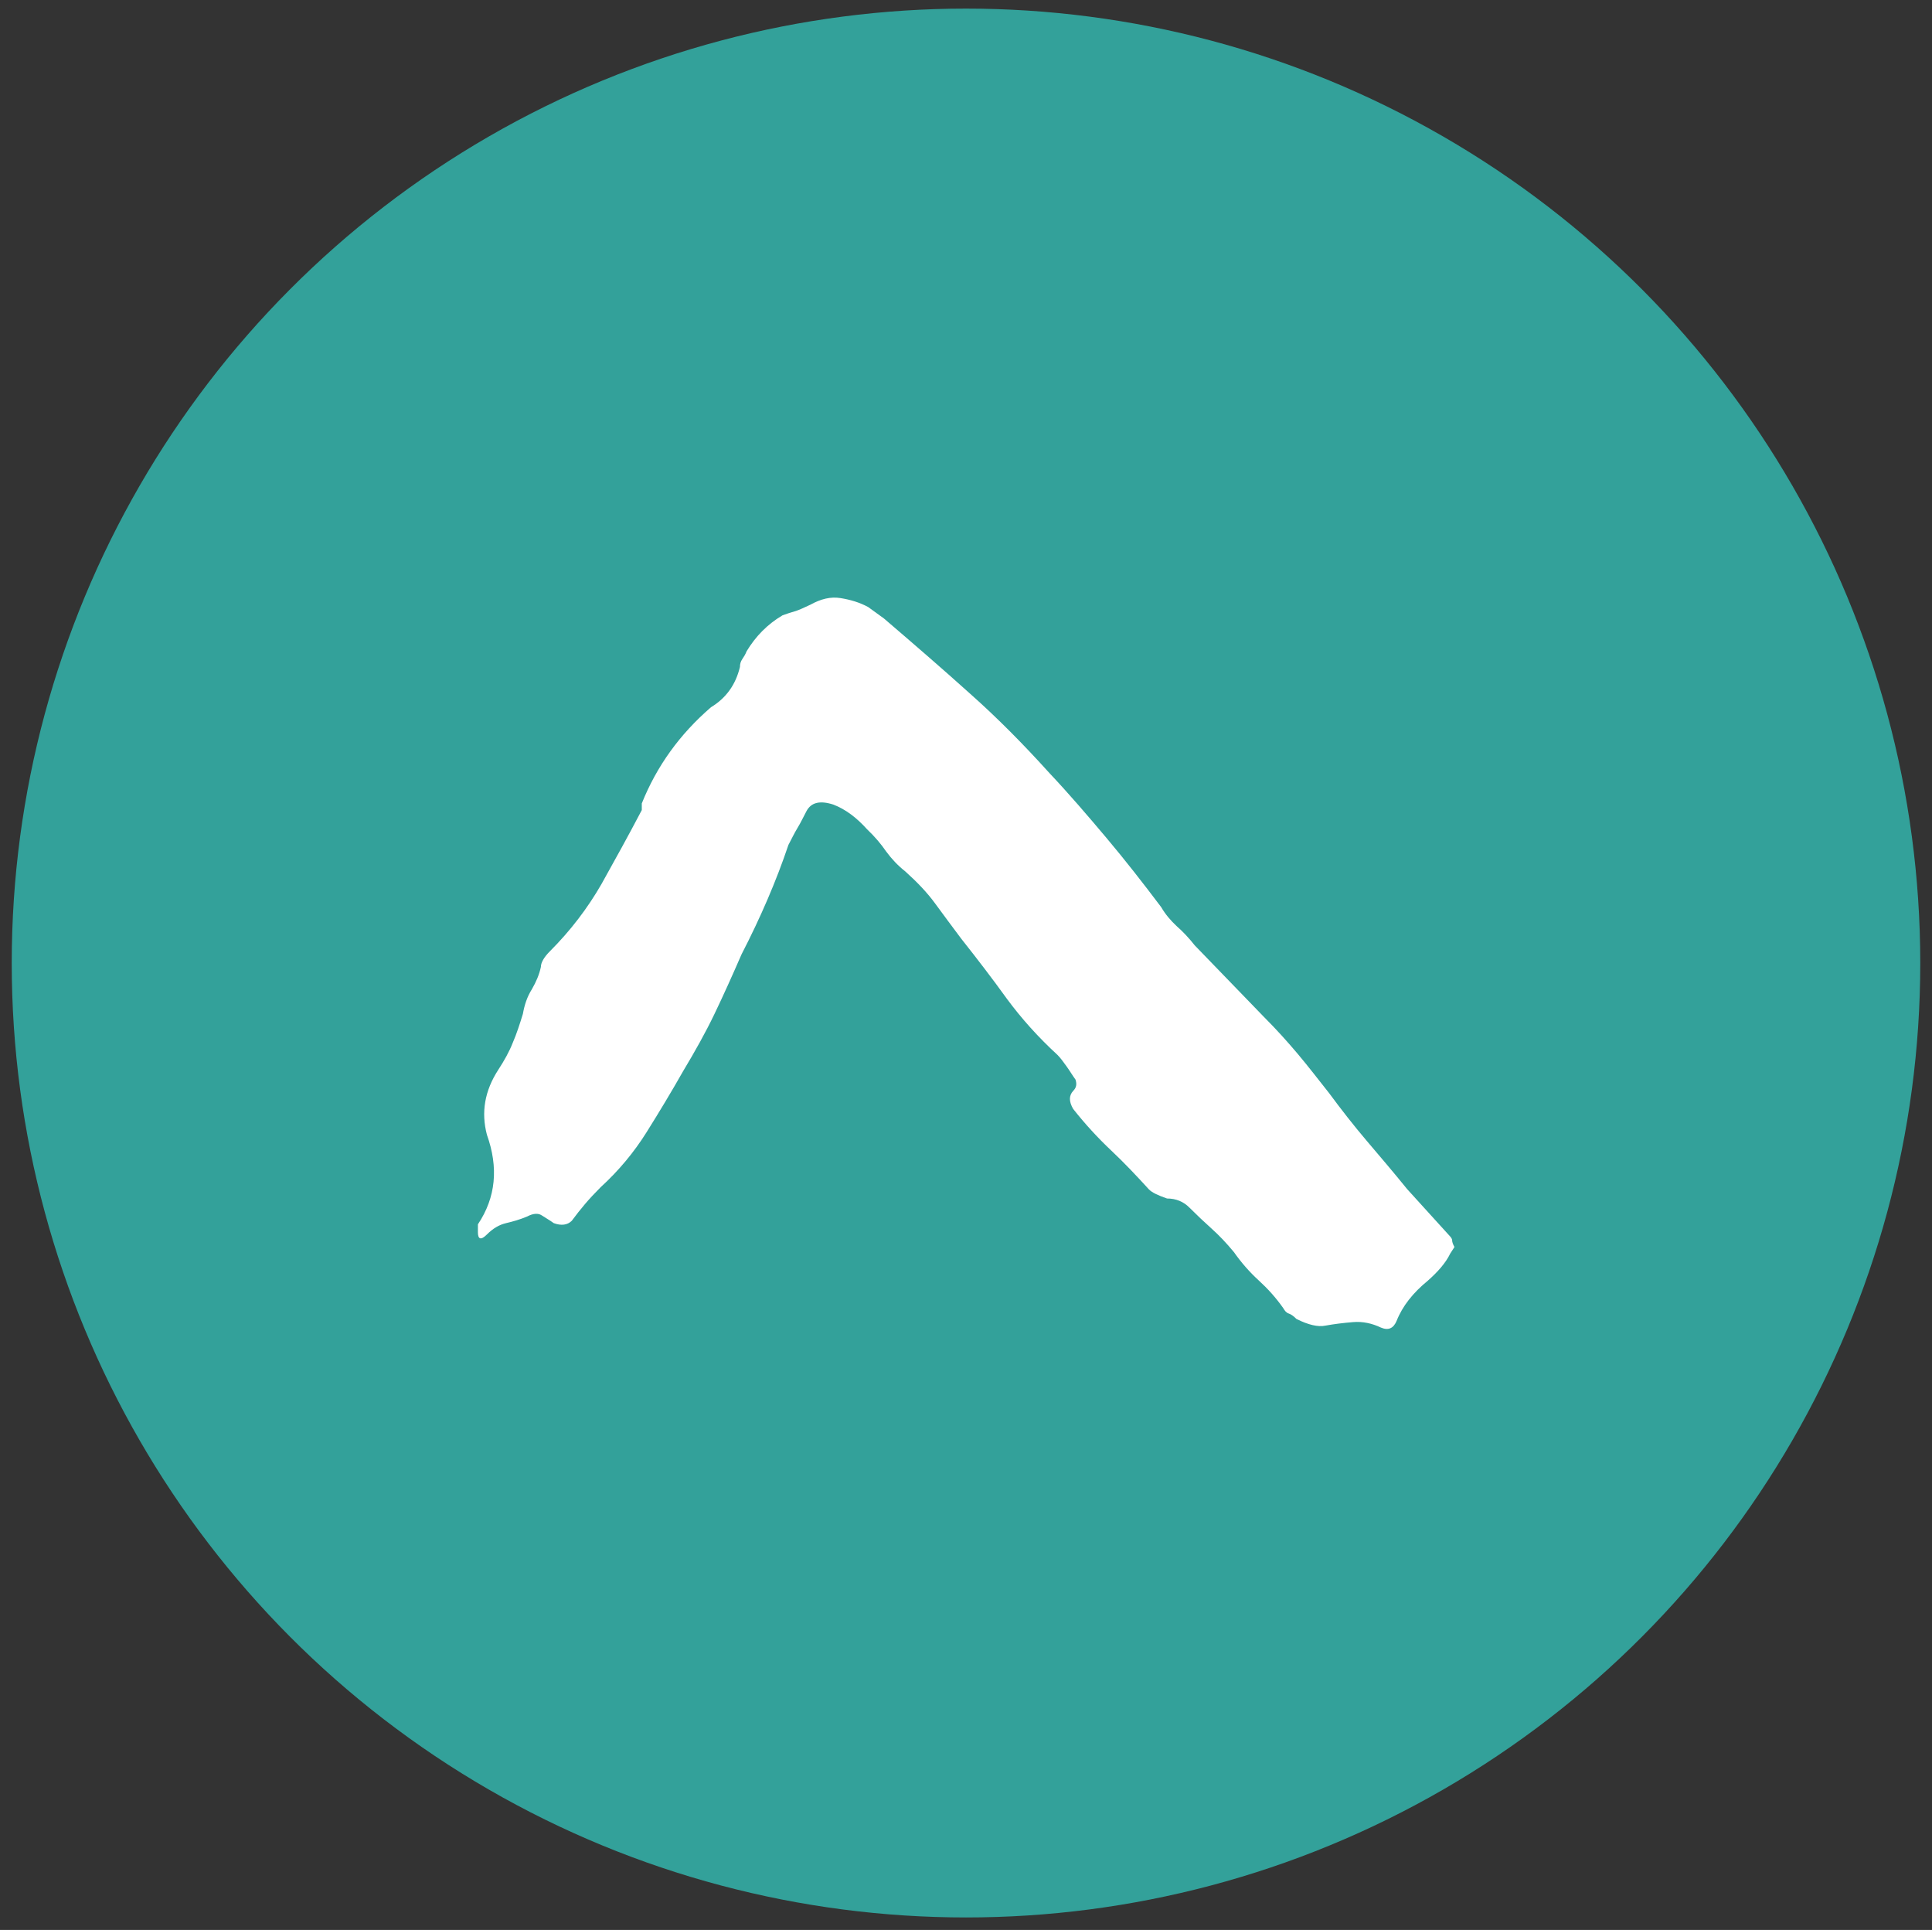
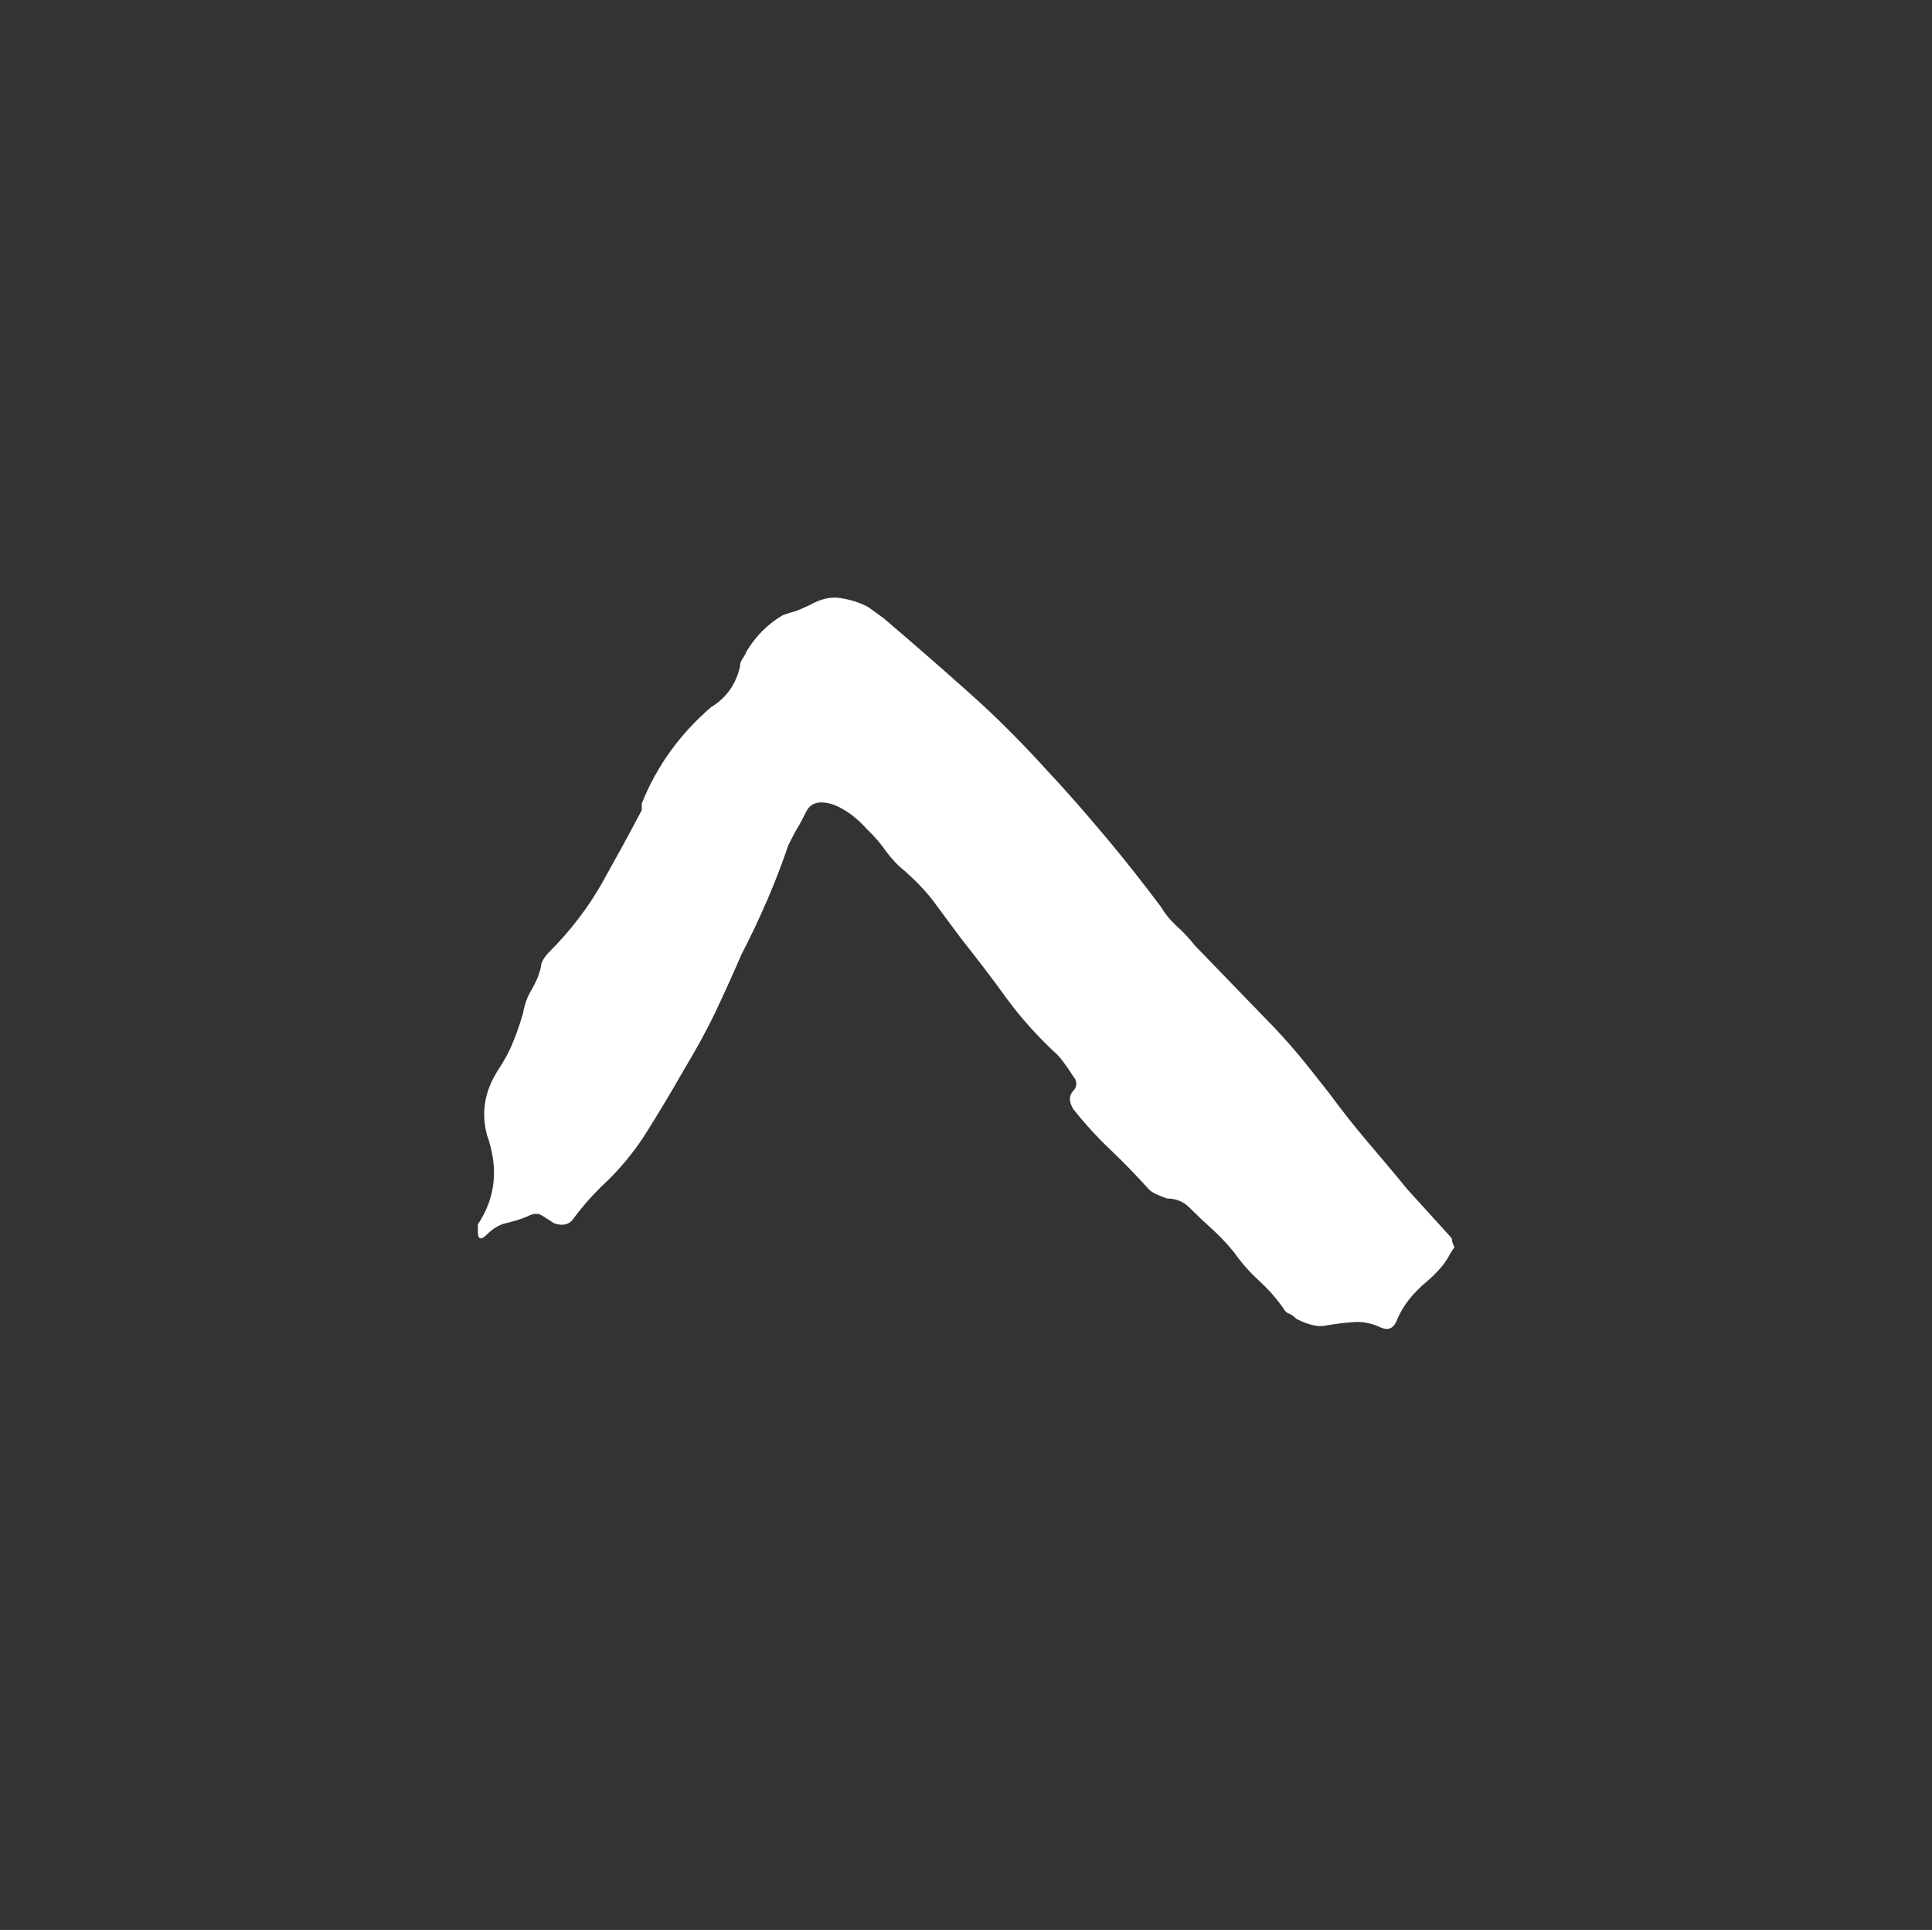
<svg xmlns="http://www.w3.org/2000/svg" version="1.1" id="Layer_1" x="0px" y="0px" viewBox="0 0 494 493.4" style="enable-background:new 0 0 494 493.4;" xml:space="preserve">
  <rect x="0" y="0" width="494" height="493.4" fill="#333333" stroke="none" />
  <style type="text/css"> .st0{opacity:0.8;fill:#34BDB4;} .st1{fill:#FFFFFF;} </style>
-   <circle class="st0" cx="247" cy="246.2" r="244" />
  <g>
    <path class="st1" d="M207.2,154.6c2.7-1.5,5.2-2.1,7.7-1.7c2.5,0.4,4.9,1.1,7.1,2.3l4,2.9c7.6,6.5,15,12.9,22,19.2 c7.1,6.3,13.8,13.1,20.3,20.3c5,5.3,9.8,10.9,14.6,16.6c4.8,5.7,9.4,11.6,14,17.7c1.1,1.9,2.5,3.5,4,4.9c1.5,1.3,3.1,3,4.6,4.9 l17.7,18.3c3.1,3.1,5.9,6.2,8.6,9.4c2.7,3.2,5.3,6.6,8,10c3.1,4.2,6.3,8.3,9.7,12.3c3.4,4,6.9,8.1,10.3,12.3l10.9,12 c0.4,0.4,0.6,0.8,0.6,1.1c0,0.4,0.2,1,0.6,1.7l-1.1,1.7c-1.1,2.3-3.1,4.6-5.7,6.9c-3.8,3.1-6.5,6.5-8,10.3c-0.8,1.9-2.1,2.5-4,1.7 c-2.3-1.1-4.7-1.6-7.1-1.4c-2.5,0.2-4.9,0.5-7.1,0.9c-1.9,0.4-4.4-0.2-7.4-1.7c-0.8-0.8-1.4-1.2-2-1.4c-0.6-0.2-1-0.7-1.4-1.4 c-1.9-2.7-4-5-6.3-7.1c-2.3-2.1-4.4-4.5-6.3-7.2c-1.9-2.3-3.8-4.3-5.7-6c-1.9-1.7-3.8-3.5-5.7-5.4c-1.5-1.5-3.4-2.3-5.7-2.3 c-2.3-0.8-3.8-1.5-4.6-2.3c-3.1-3.4-6.3-6.8-9.7-10c-3.4-3.2-6.7-6.8-9.7-10.6c-1.1-1.9-1.1-3.4,0-4.6c0.8-0.8,1-1.7,0.6-2.9 c-0.8-1.1-1.5-2.3-2.3-3.4c-0.8-1.1-1.5-2.1-2.3-2.9c-5-4.6-9.2-9.3-12.9-14.3c-3.6-5-7.5-10.1-11.7-15.4c-2.3-3.1-4.5-6-6.6-8.9 c-2.1-2.9-4.7-5.6-7.7-8.3c-1.9-1.5-3.5-3.2-4.9-5.1c-1.3-1.9-2.9-3.8-4.9-5.7c-2.7-3-5.5-5.1-8.6-6.3c-3.4-1.1-5.7-0.6-6.9,1.7 c-0.8,1.5-1.5,3-2.3,4.3c-0.8,1.3-1.5,2.8-2.3,4.3c-3.1,9.2-7.1,18.5-12,28c-2.3,5.3-4.6,10.4-6.9,15.2c-2.3,4.8-5,9.6-8,14.6 c-3,5.3-6.2,10.6-9.4,15.7c-3.2,5.1-7.1,9.8-11.7,14c-1.5,1.5-2.9,3-4,4.3c-1.1,1.3-2.3,2.8-3.4,4.3c-1.1,1.1-2.7,1.3-4.6,0.6 c-1.1-0.8-2.2-1.4-3.1-2c-0.9-0.6-2.2-0.5-3.7,0.3c-1.9,0.8-3.7,1.3-5.4,1.7c-1.7,0.4-3.3,1.3-4.9,2.9c-1.5,1.5-2.3,1.3-2.3-0.6 V313c4.6-6.9,5.3-14.5,2.3-22.9c-1.5-5.7-0.6-11.2,2.9-16.6c1.5-2.3,2.8-4.6,3.7-6.9c1-2.3,1.8-4.8,2.6-7.4 c0.4-2.3,1.1-4.4,2.3-6.3c1.1-1.9,1.9-3.8,2.3-5.7c0-1.1,0.8-2.5,2.3-4c5.3-5.3,9.7-11.1,13.2-17.2c3.4-6.1,6.9-12.4,10.3-18.9 v-1.7c3.8-9.5,9.7-17.7,17.7-24.6c3.8-2.3,6.3-5.7,7.4-10.3c0-0.8,0.2-1.4,0.6-2c0.4-0.6,0.8-1.2,1.1-2c2.3-3.8,5.3-6.9,9.2-9.2 c1.1-0.4,2.3-0.8,3.4-1.1C204.4,155.9,205.7,155.3,207.2,154.6z" />
  </g>
</svg>